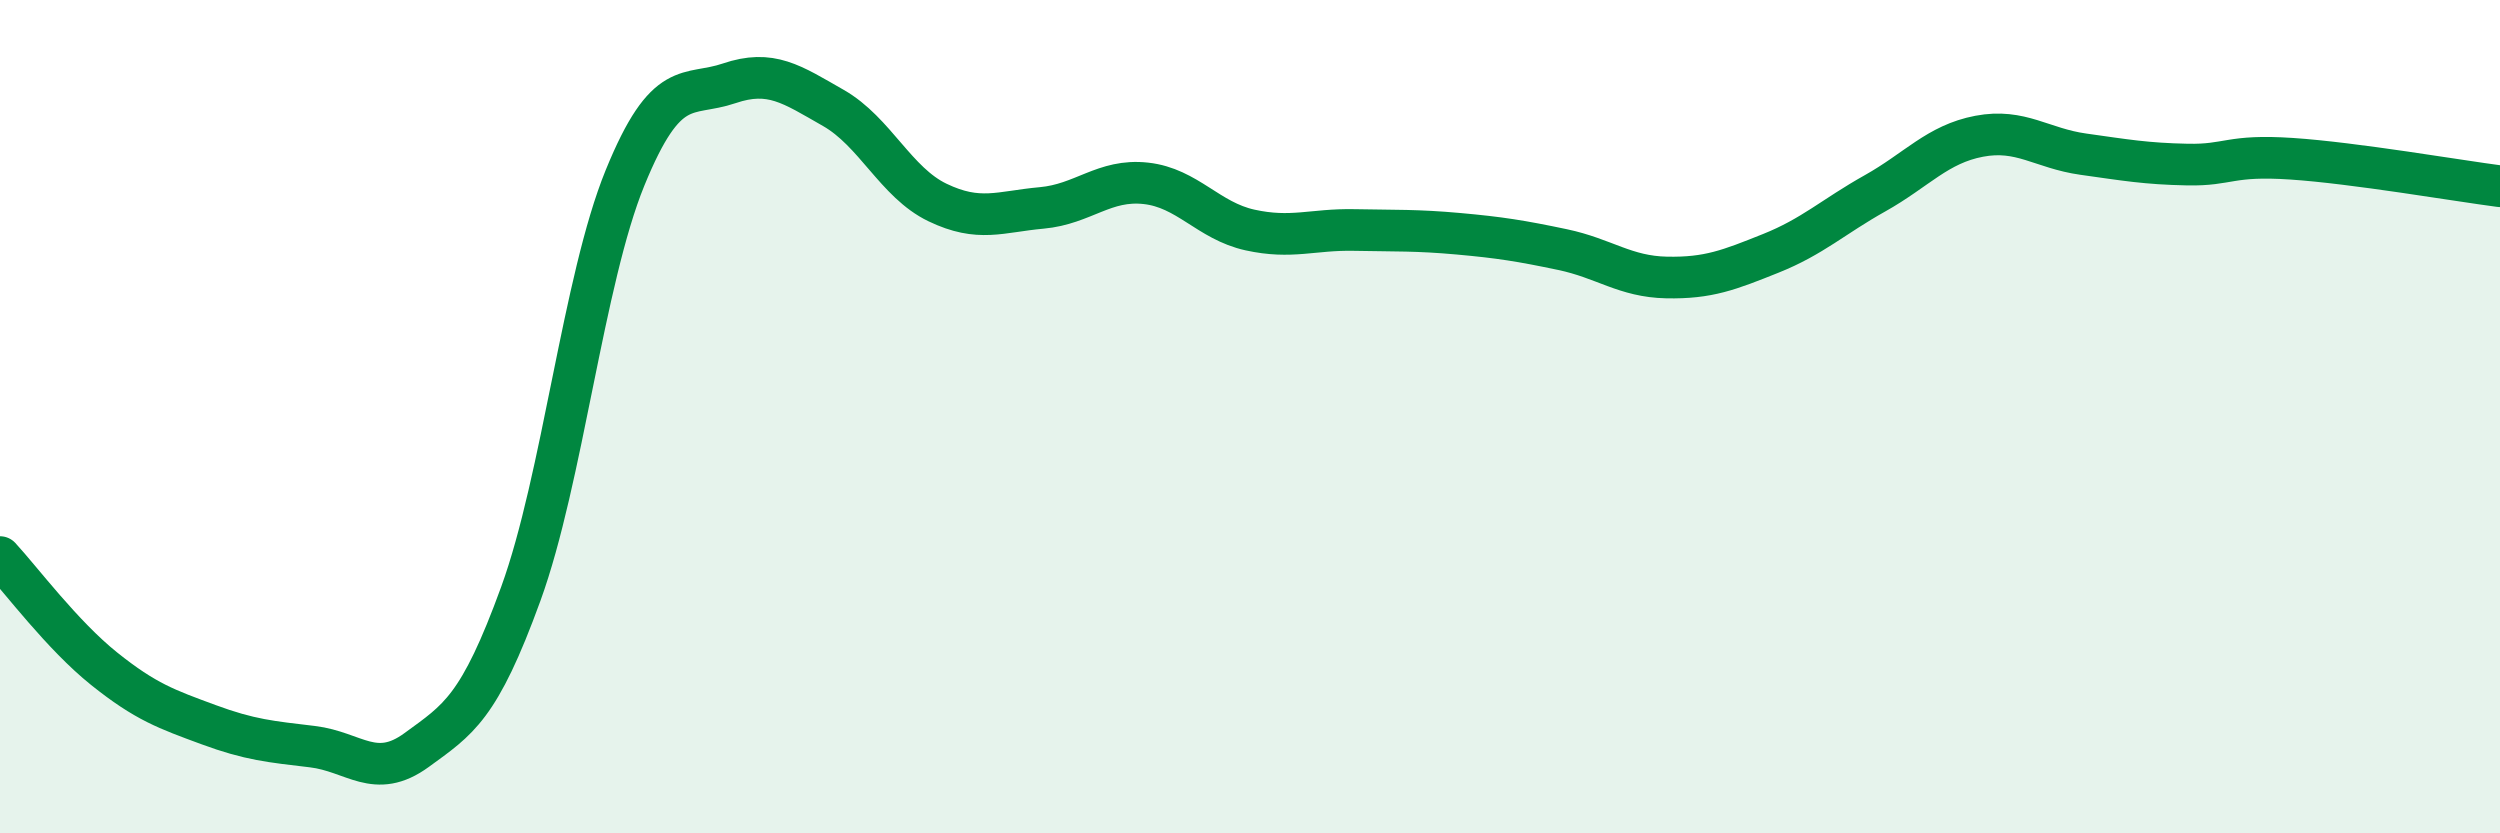
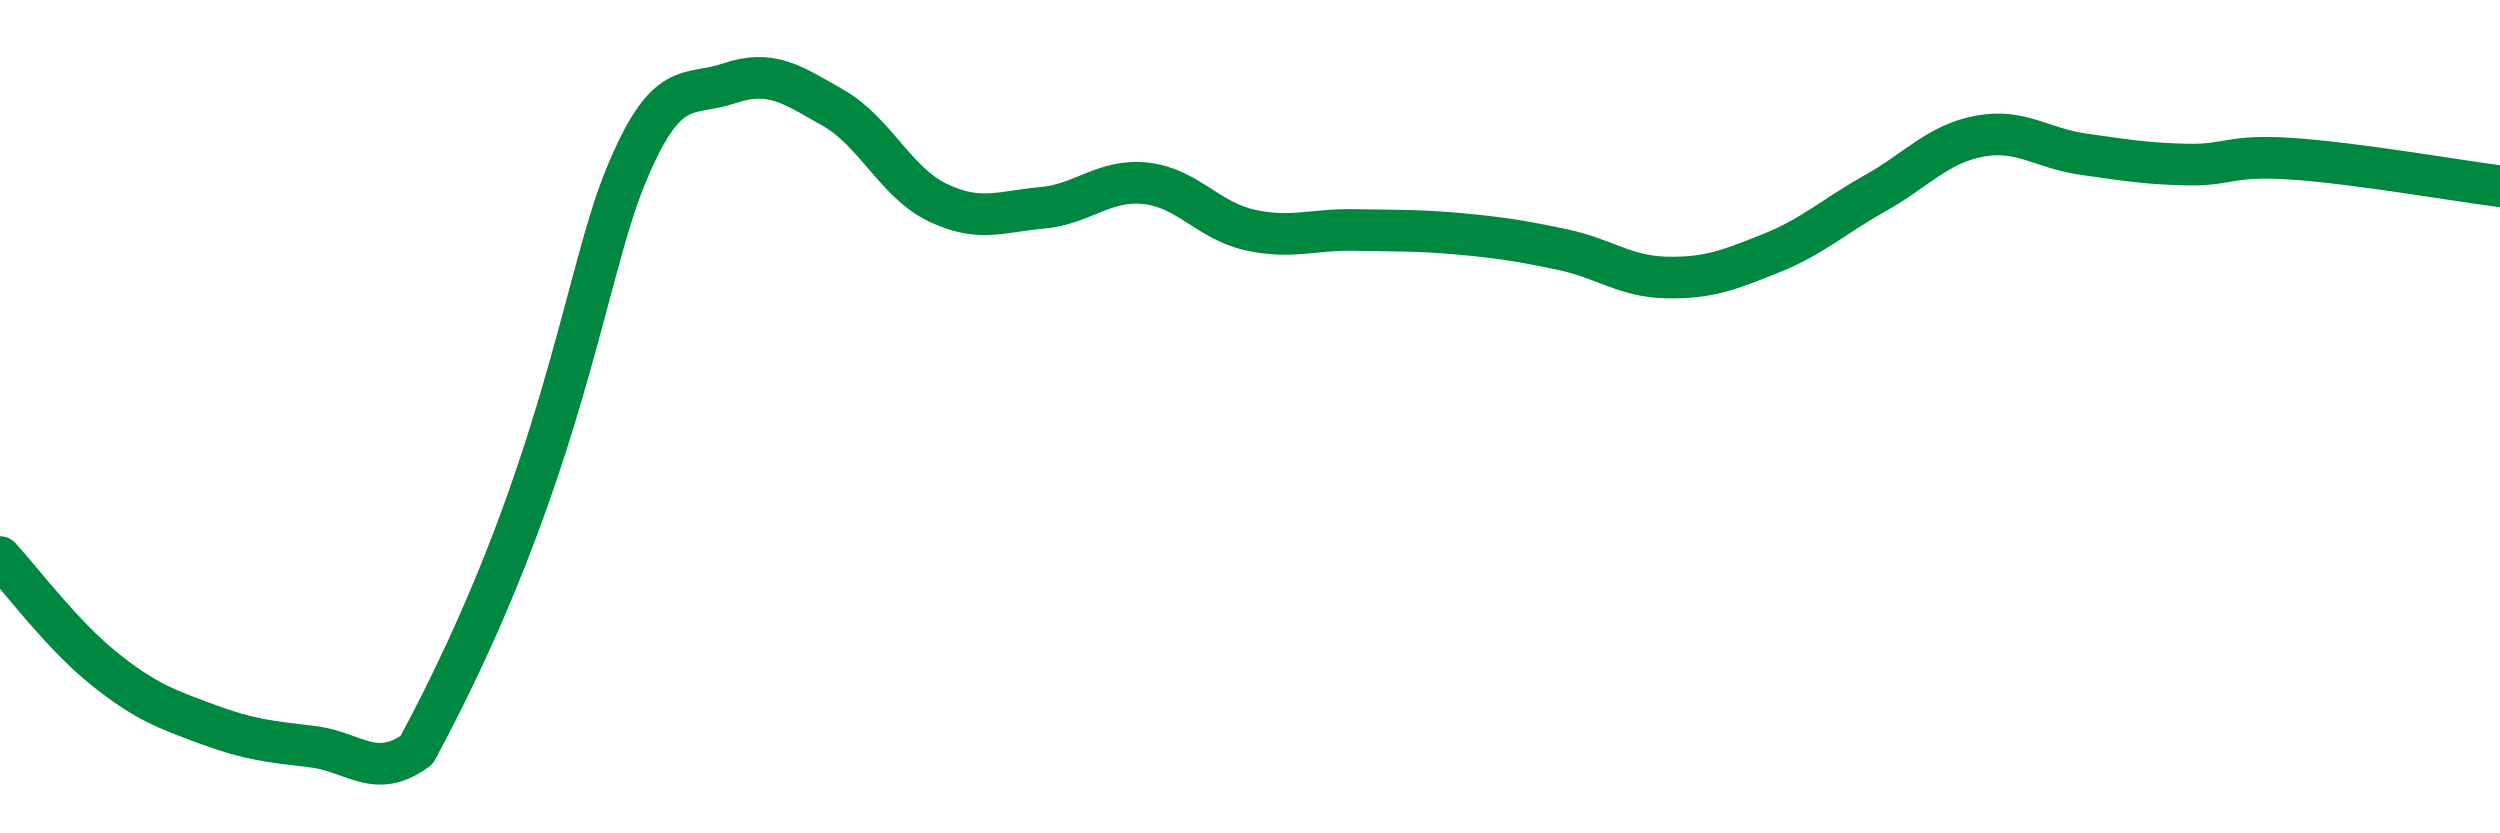
<svg xmlns="http://www.w3.org/2000/svg" width="60" height="20" viewBox="0 0 60 20">
-   <path d="M 0,13.37 C 0.5,13.91 1.5,15.25 2.5,16.05 C 3.5,16.85 4,17.02 5,17.39 C 6,17.76 6.5,17.8 7.5,17.92 C 8.5,18.04 9,18.73 10,18 C 11,17.27 11.5,17 12.5,14.25 C 13.5,11.5 14,6.72 15,4.27 C 16,1.82 16.5,2.34 17.5,2 C 18.5,1.66 19,2.02 20,2.59 C 21,3.16 21.5,4.38 22.5,4.86 C 23.5,5.34 24,5.08 25,4.99 C 26,4.9 26.5,4.29 27.5,4.4 C 28.5,4.51 29,5.3 30,5.52 C 31,5.74 31.5,5.5 32.5,5.52 C 33.5,5.54 34,5.52 35,5.61 C 36,5.7 36.5,5.78 37.5,5.99 C 38.5,6.2 39,6.64 40,6.66 C 41,6.68 41.5,6.48 42.5,6.08 C 43.5,5.68 44,5.2 45,4.64 C 46,4.08 46.5,3.46 47.5,3.27 C 48.5,3.08 49,3.56 50,3.7 C 51,3.84 51.5,3.93 52.5,3.95 C 53.5,3.97 53.5,3.71 55,3.81 C 56.5,3.91 59,4.34 60,4.47L60 20L0 20Z" fill="#008740" opacity="0.1" stroke-linecap="round" stroke-linejoin="round" />
-   <path d="M 0,13.37 C 0.5,13.91 1.5,15.25 2.5,16.05 C 3.5,16.85 4,17.02 5,17.39 C 6,17.76 6.5,17.8 7.5,17.92 C 8.5,18.04 9,18.73 10,18 C 11,17.27 11.5,17 12.5,14.25 C 13.5,11.5 14,6.72 15,4.27 C 16,1.82 16.5,2.34 17.5,2 C 18.5,1.66 19,2.02 20,2.59 C 21,3.16 21.5,4.38 22.5,4.86 C 23.5,5.34 24,5.08 25,4.99 C 26,4.9 26.5,4.29 27.5,4.4 C 28.5,4.51 29,5.3 30,5.52 C 31,5.74 31.5,5.5 32.5,5.52 C 33.5,5.54 34,5.52 35,5.61 C 36,5.7 36.5,5.78 37.5,5.99 C 38.5,6.2 39,6.64 40,6.66 C 41,6.68 41.5,6.48 42.5,6.08 C 43.5,5.68 44,5.2 45,4.64 C 46,4.08 46.5,3.46 47.5,3.27 C 48.5,3.08 49,3.56 50,3.7 C 51,3.84 51.5,3.93 52.5,3.95 C 53.5,3.97 53.5,3.71 55,3.81 C 56.5,3.91 59,4.34 60,4.47" stroke="#008740" stroke-width="1" fill="none" stroke-linecap="round" stroke-linejoin="round" />
+   <path d="M 0,13.37 C 0.5,13.91 1.5,15.25 2.5,16.05 C 3.5,16.85 4,17.02 5,17.39 C 6,17.76 6.5,17.8 7.5,17.92 C 8.5,18.04 9,18.73 10,18 C 13.5,11.5 14,6.72 15,4.27 C 16,1.82 16.5,2.34 17.5,2 C 18.5,1.66 19,2.02 20,2.59 C 21,3.16 21.5,4.38 22.5,4.86 C 23.5,5.34 24,5.08 25,4.99 C 26,4.9 26.5,4.29 27.5,4.4 C 28.5,4.51 29,5.3 30,5.52 C 31,5.74 31.5,5.5 32.5,5.52 C 33.5,5.54 34,5.52 35,5.61 C 36,5.7 36.5,5.78 37.5,5.99 C 38.5,6.2 39,6.64 40,6.66 C 41,6.68 41.5,6.48 42.5,6.08 C 43.5,5.68 44,5.2 45,4.64 C 46,4.08 46.5,3.46 47.5,3.27 C 48.5,3.08 49,3.56 50,3.7 C 51,3.84 51.5,3.93 52.5,3.95 C 53.5,3.97 53.5,3.71 55,3.81 C 56.5,3.91 59,4.34 60,4.47" stroke="#008740" stroke-width="1" fill="none" stroke-linecap="round" stroke-linejoin="round" />
</svg>